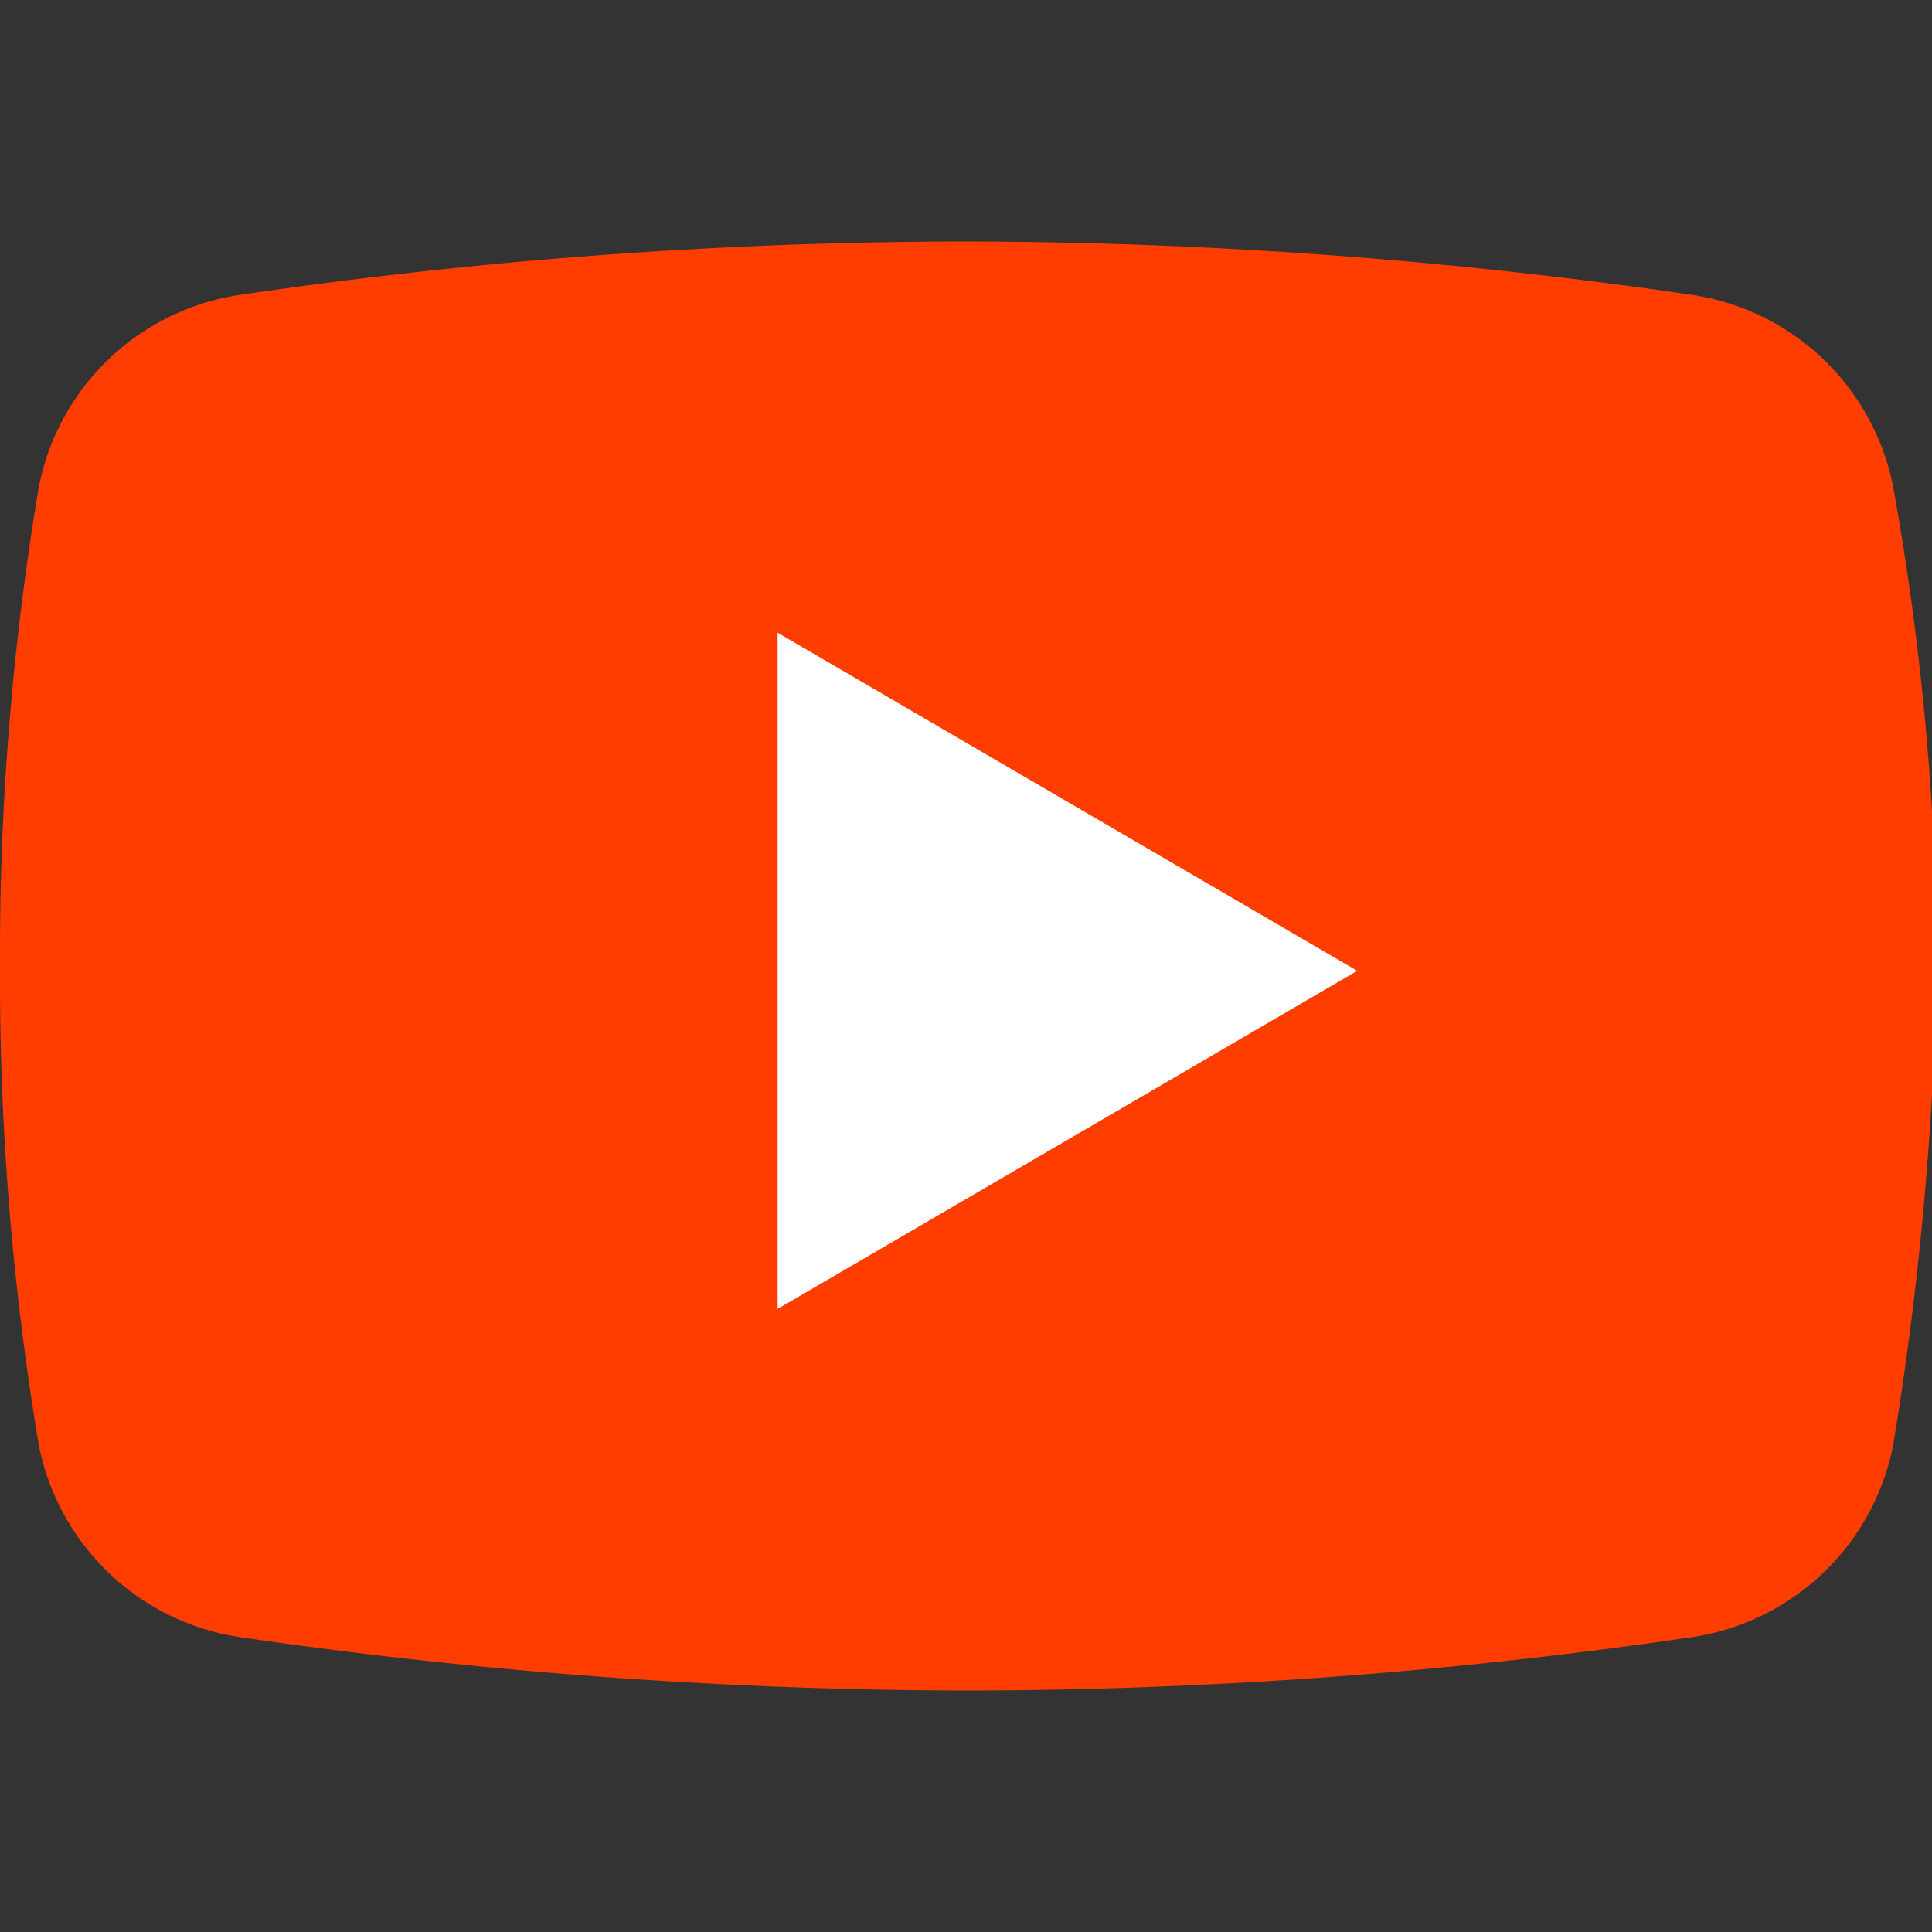
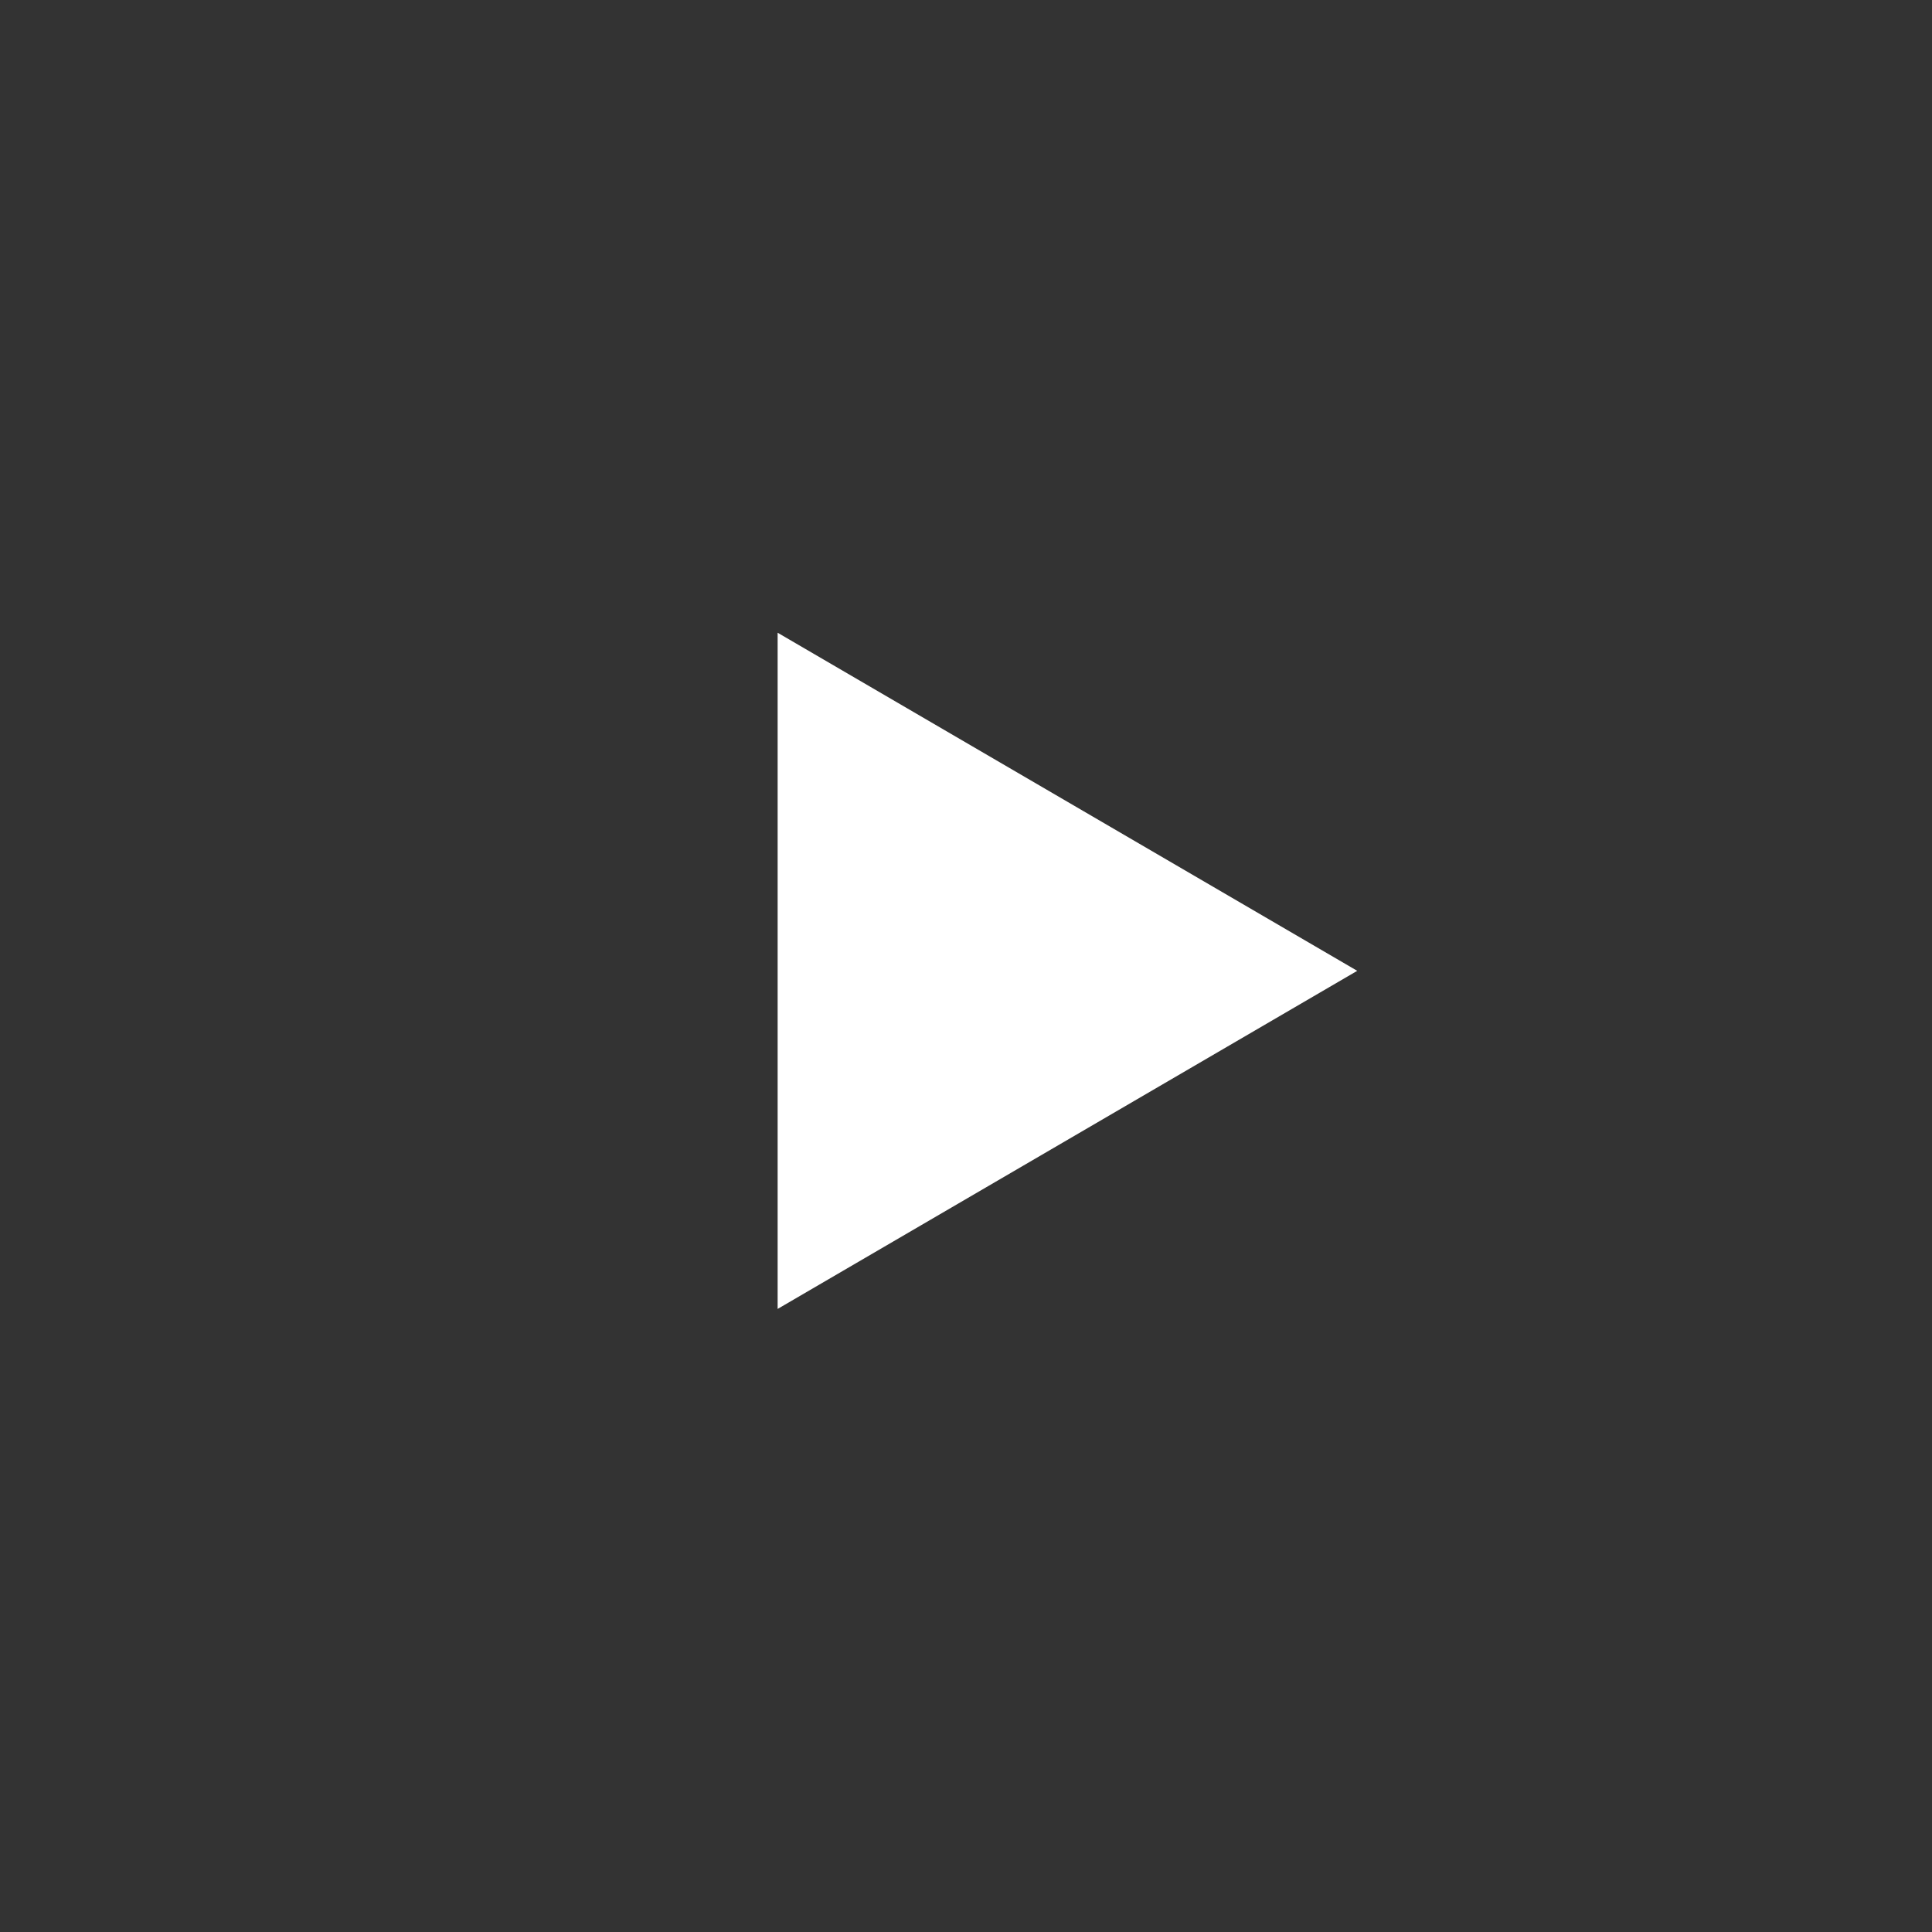
<svg xmlns="http://www.w3.org/2000/svg" width="40" height="40" viewBox="0 0 40 40">
  <rect x="0" y="0" width="40" height="40" fill="#333333" stroke="none" />
  <defs>
    <clipPath id="clip-path">
      <rect id="長方形_2" data-name="長方形 2" width="40" height="40" transform="translate(940 520)" fill="#fff" stroke="#707070" stroke-width="1" />
    </clipPath>
    <clipPath id="clip-path-2">
      <rect id="長方形_1" data-name="長方形 1" width="40.1" height="30" fill="none" />
    </clipPath>
  </defs>
  <g id="マスクグループ_1" data-name="マスクグループ 1" transform="translate(-940 -520)" clip-path="url(#clip-path)">
    <g id="グループ_2" data-name="グループ 2" transform="translate(940 525)">
      <g id="グループ_1" data-name="グループ 1" clip-path="url(#clip-path-2)">
-         <path id="パス_1" data-name="パス 1" d="M39.2,24.9a4.993,4.993,0,0,1-4.2,4A104.076,104.076,0,0,1,20,30,105.3,105.3,0,0,1,5,28.9a4.993,4.993,0,0,1-4.2-4A58.53,58.53,0,0,1,0,15,58.53,58.53,0,0,1,.8,5.1,4.993,4.993,0,0,1,5,1.1,104.076,104.076,0,0,1,20,0,105.3,105.3,0,0,1,35,1.1a4.993,4.993,0,0,1,4.2,4,56.731,56.731,0,0,1,.9,9.9,68.675,68.675,0,0,1-.9,9.9" fill="#ff3d00" />
        <path id="パス_2" data-name="パス 2" d="M16.1,22.1V8.1l12,7Z" fill="#fff" />
      </g>
    </g>
  </g>
</svg>